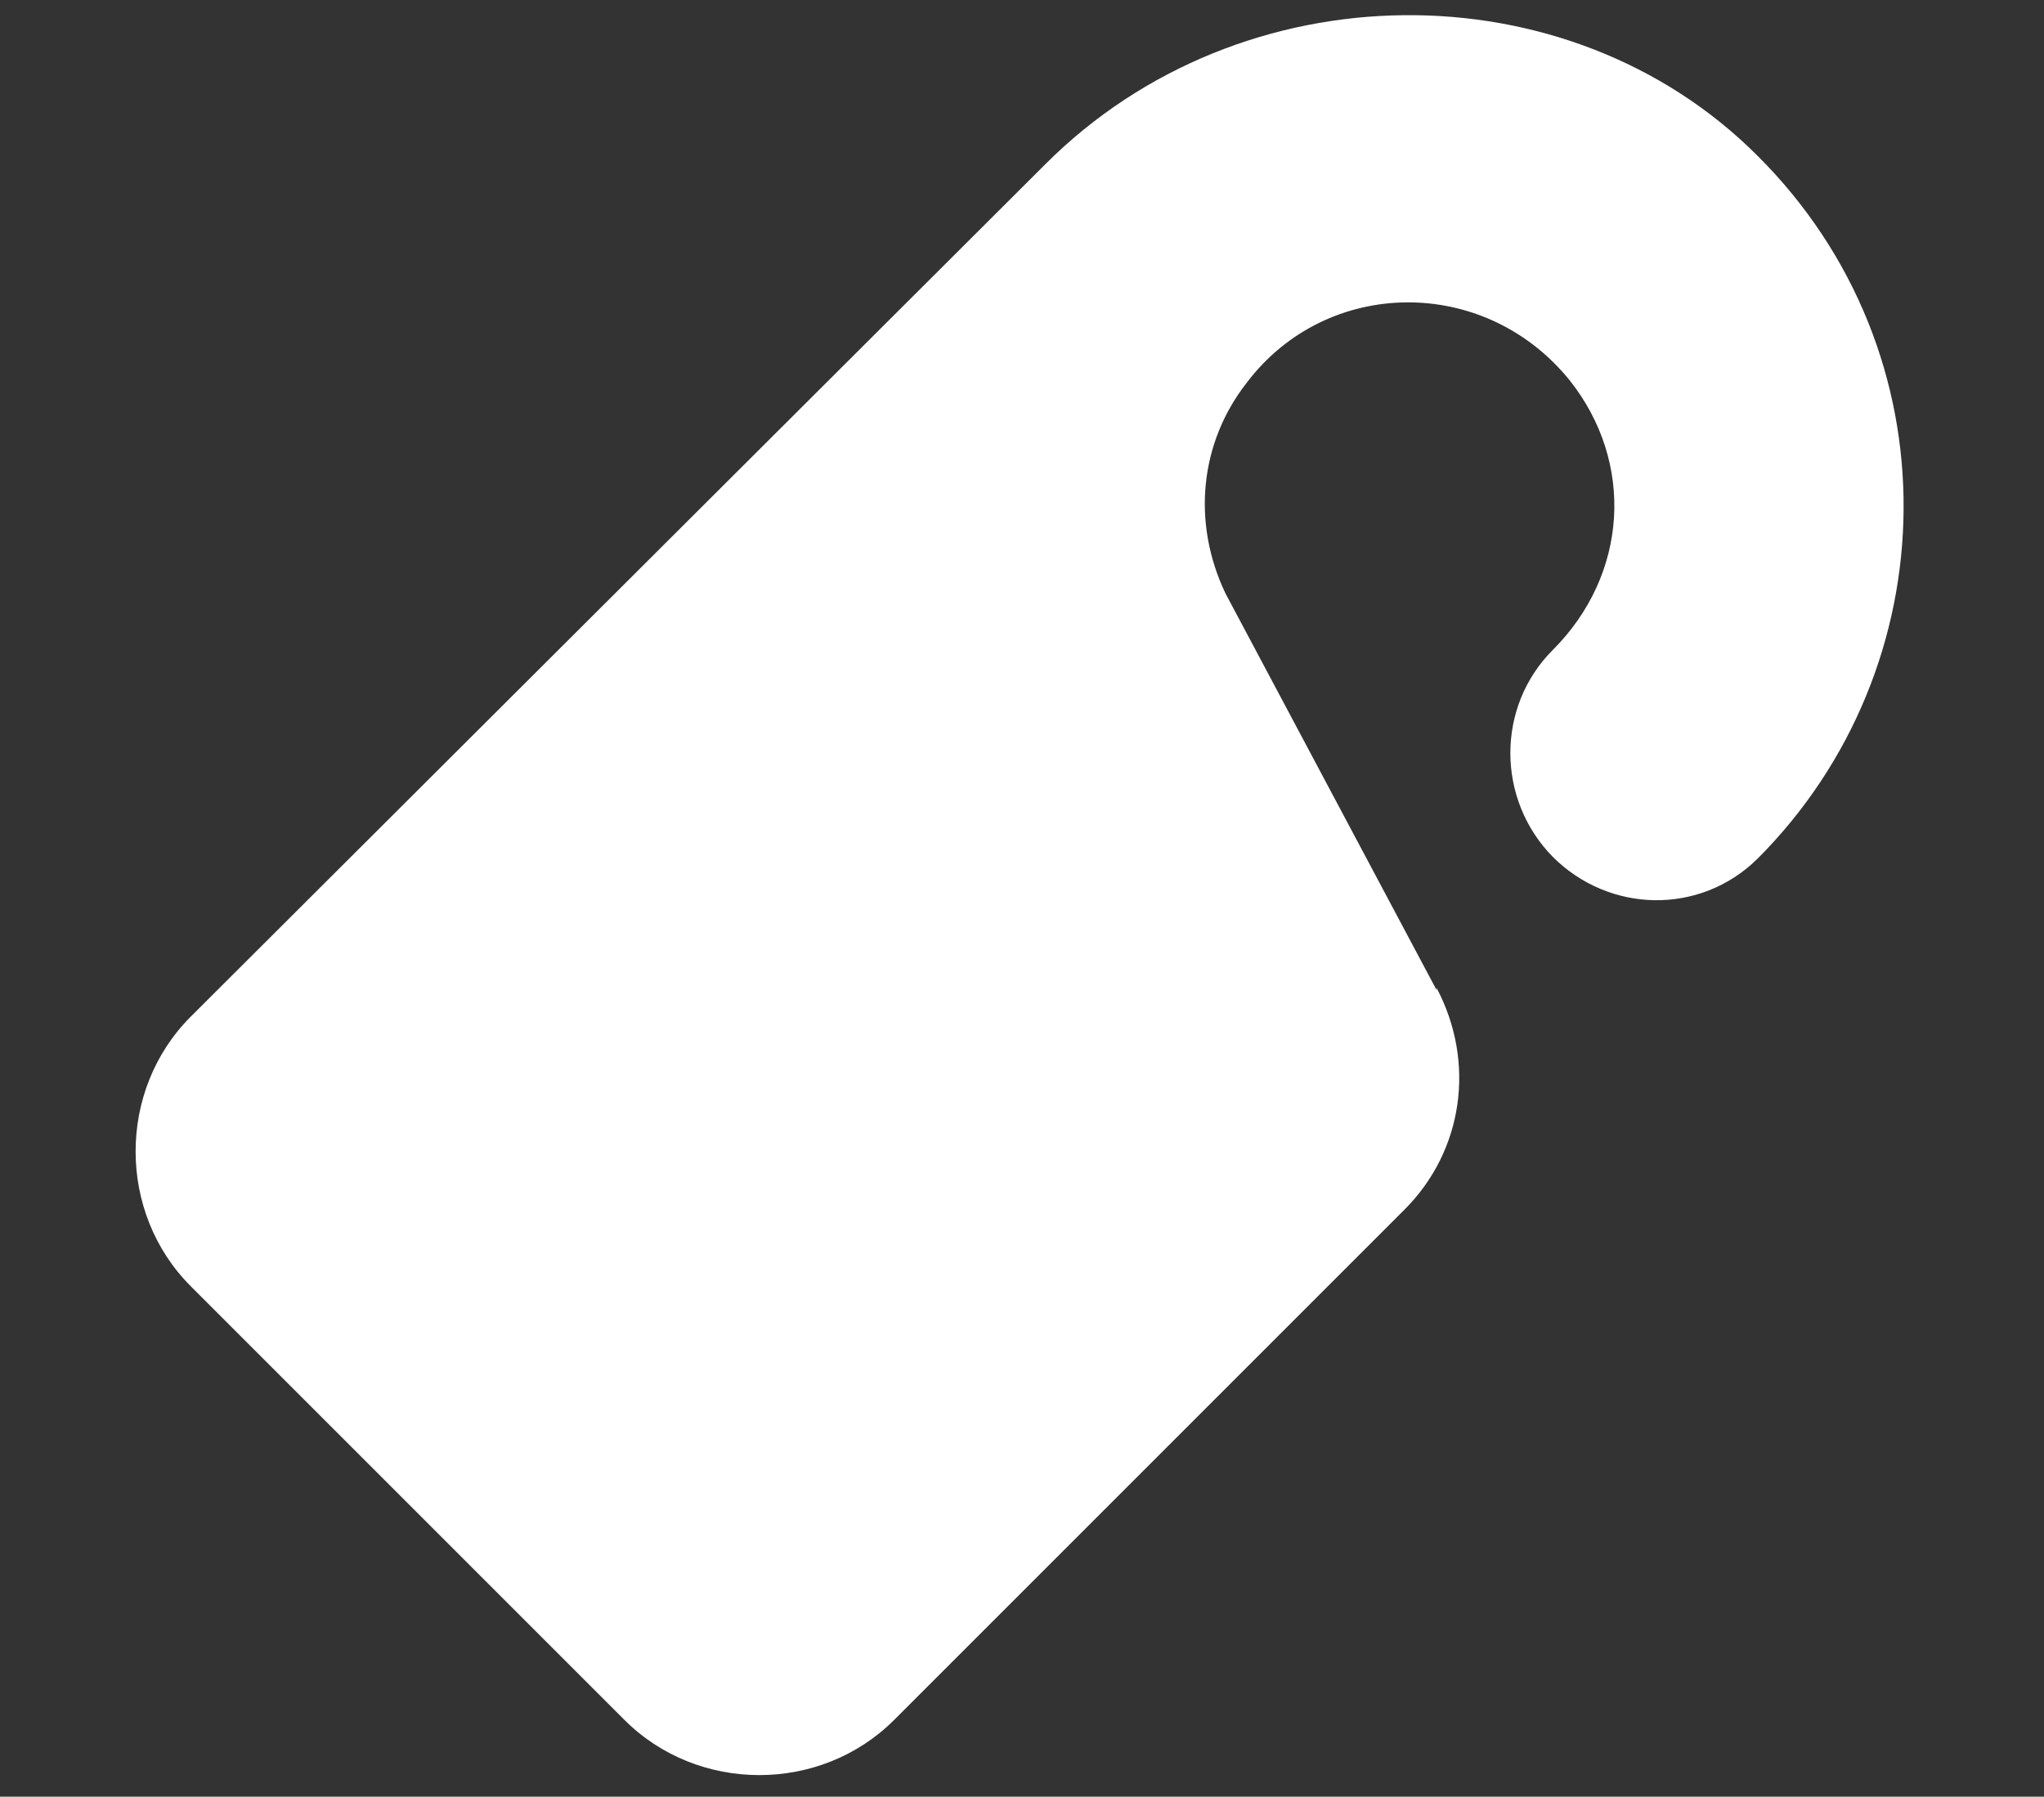
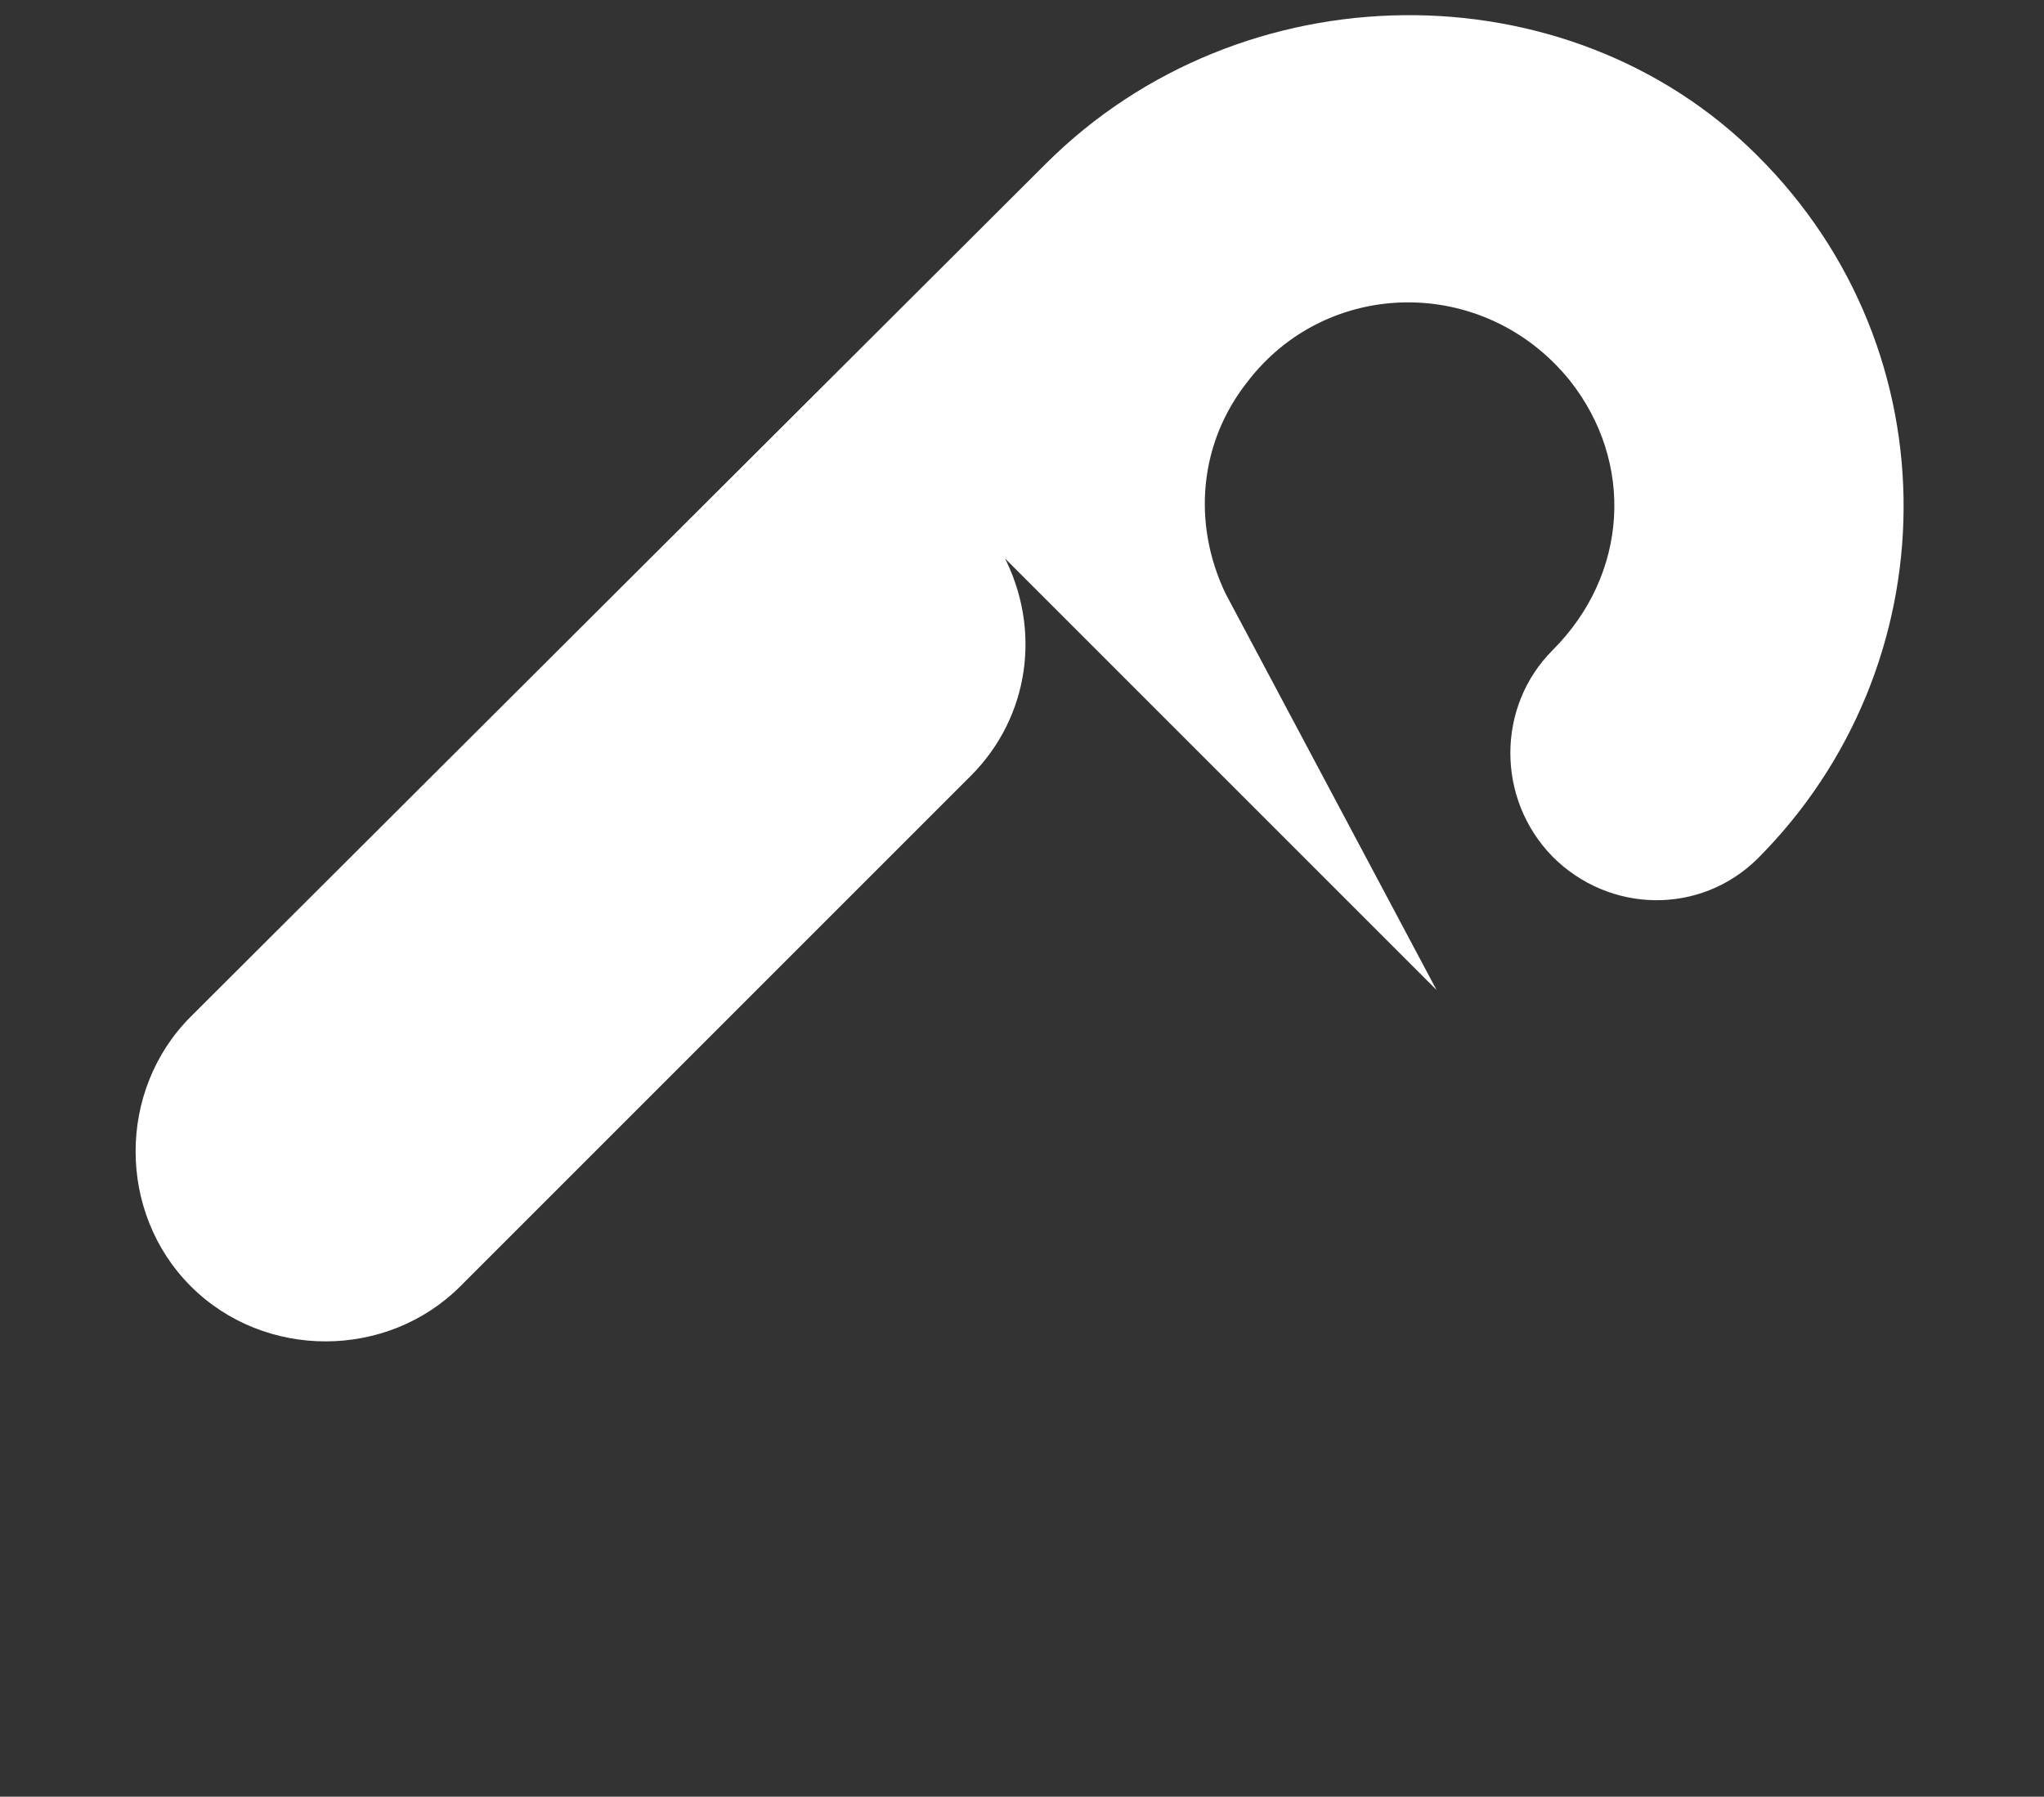
<svg xmlns="http://www.w3.org/2000/svg" id="Layer_1" version="1.1" viewBox="0 0 191.8 168.6">
  <rect x="0" y="0" width="191.8" height="168.6" fill="#333333" stroke="none" />
  <defs>
    <style>
      .st0 {
        fill: #fff;
      }
    </style>
  </defs>
-   <path class="st0" d="M134.8,92.9l-19.8-37.2c-3.2-6.7-2.4-14.2,2-19.8,7.5-9.9,22.3-10.1,30.3-.2,6.1,7.7,5.5,18.2-1.6,25.3-5.3,5.3-5.3,14,0,19.4,5.3,5.3,13.8,5.5,19.2.2,18-18,18.6-47.5,0-66-17.8-17.8-48.4-17.6-66.8.8L17.9,95.4c-6.9,6.9-6.9,18.4,0,25.3l40.7,40.7c6.9,6.9,18.4,6.9,25.3,0l47.9-47.9c5.5-5.5,6.7-13.8,3-20.8v.2Z" />
+   <path class="st0" d="M134.8,92.9l-19.8-37.2c-3.2-6.7-2.4-14.2,2-19.8,7.5-9.9,22.3-10.1,30.3-.2,6.1,7.7,5.5,18.2-1.6,25.3-5.3,5.3-5.3,14,0,19.4,5.3,5.3,13.8,5.5,19.2.2,18-18,18.6-47.5,0-66-17.8-17.8-48.4-17.6-66.8.8L17.9,95.4c-6.9,6.9-6.9,18.4,0,25.3c6.9,6.9,18.4,6.9,25.3,0l47.9-47.9c5.5-5.5,6.7-13.8,3-20.8v.2Z" />
</svg>